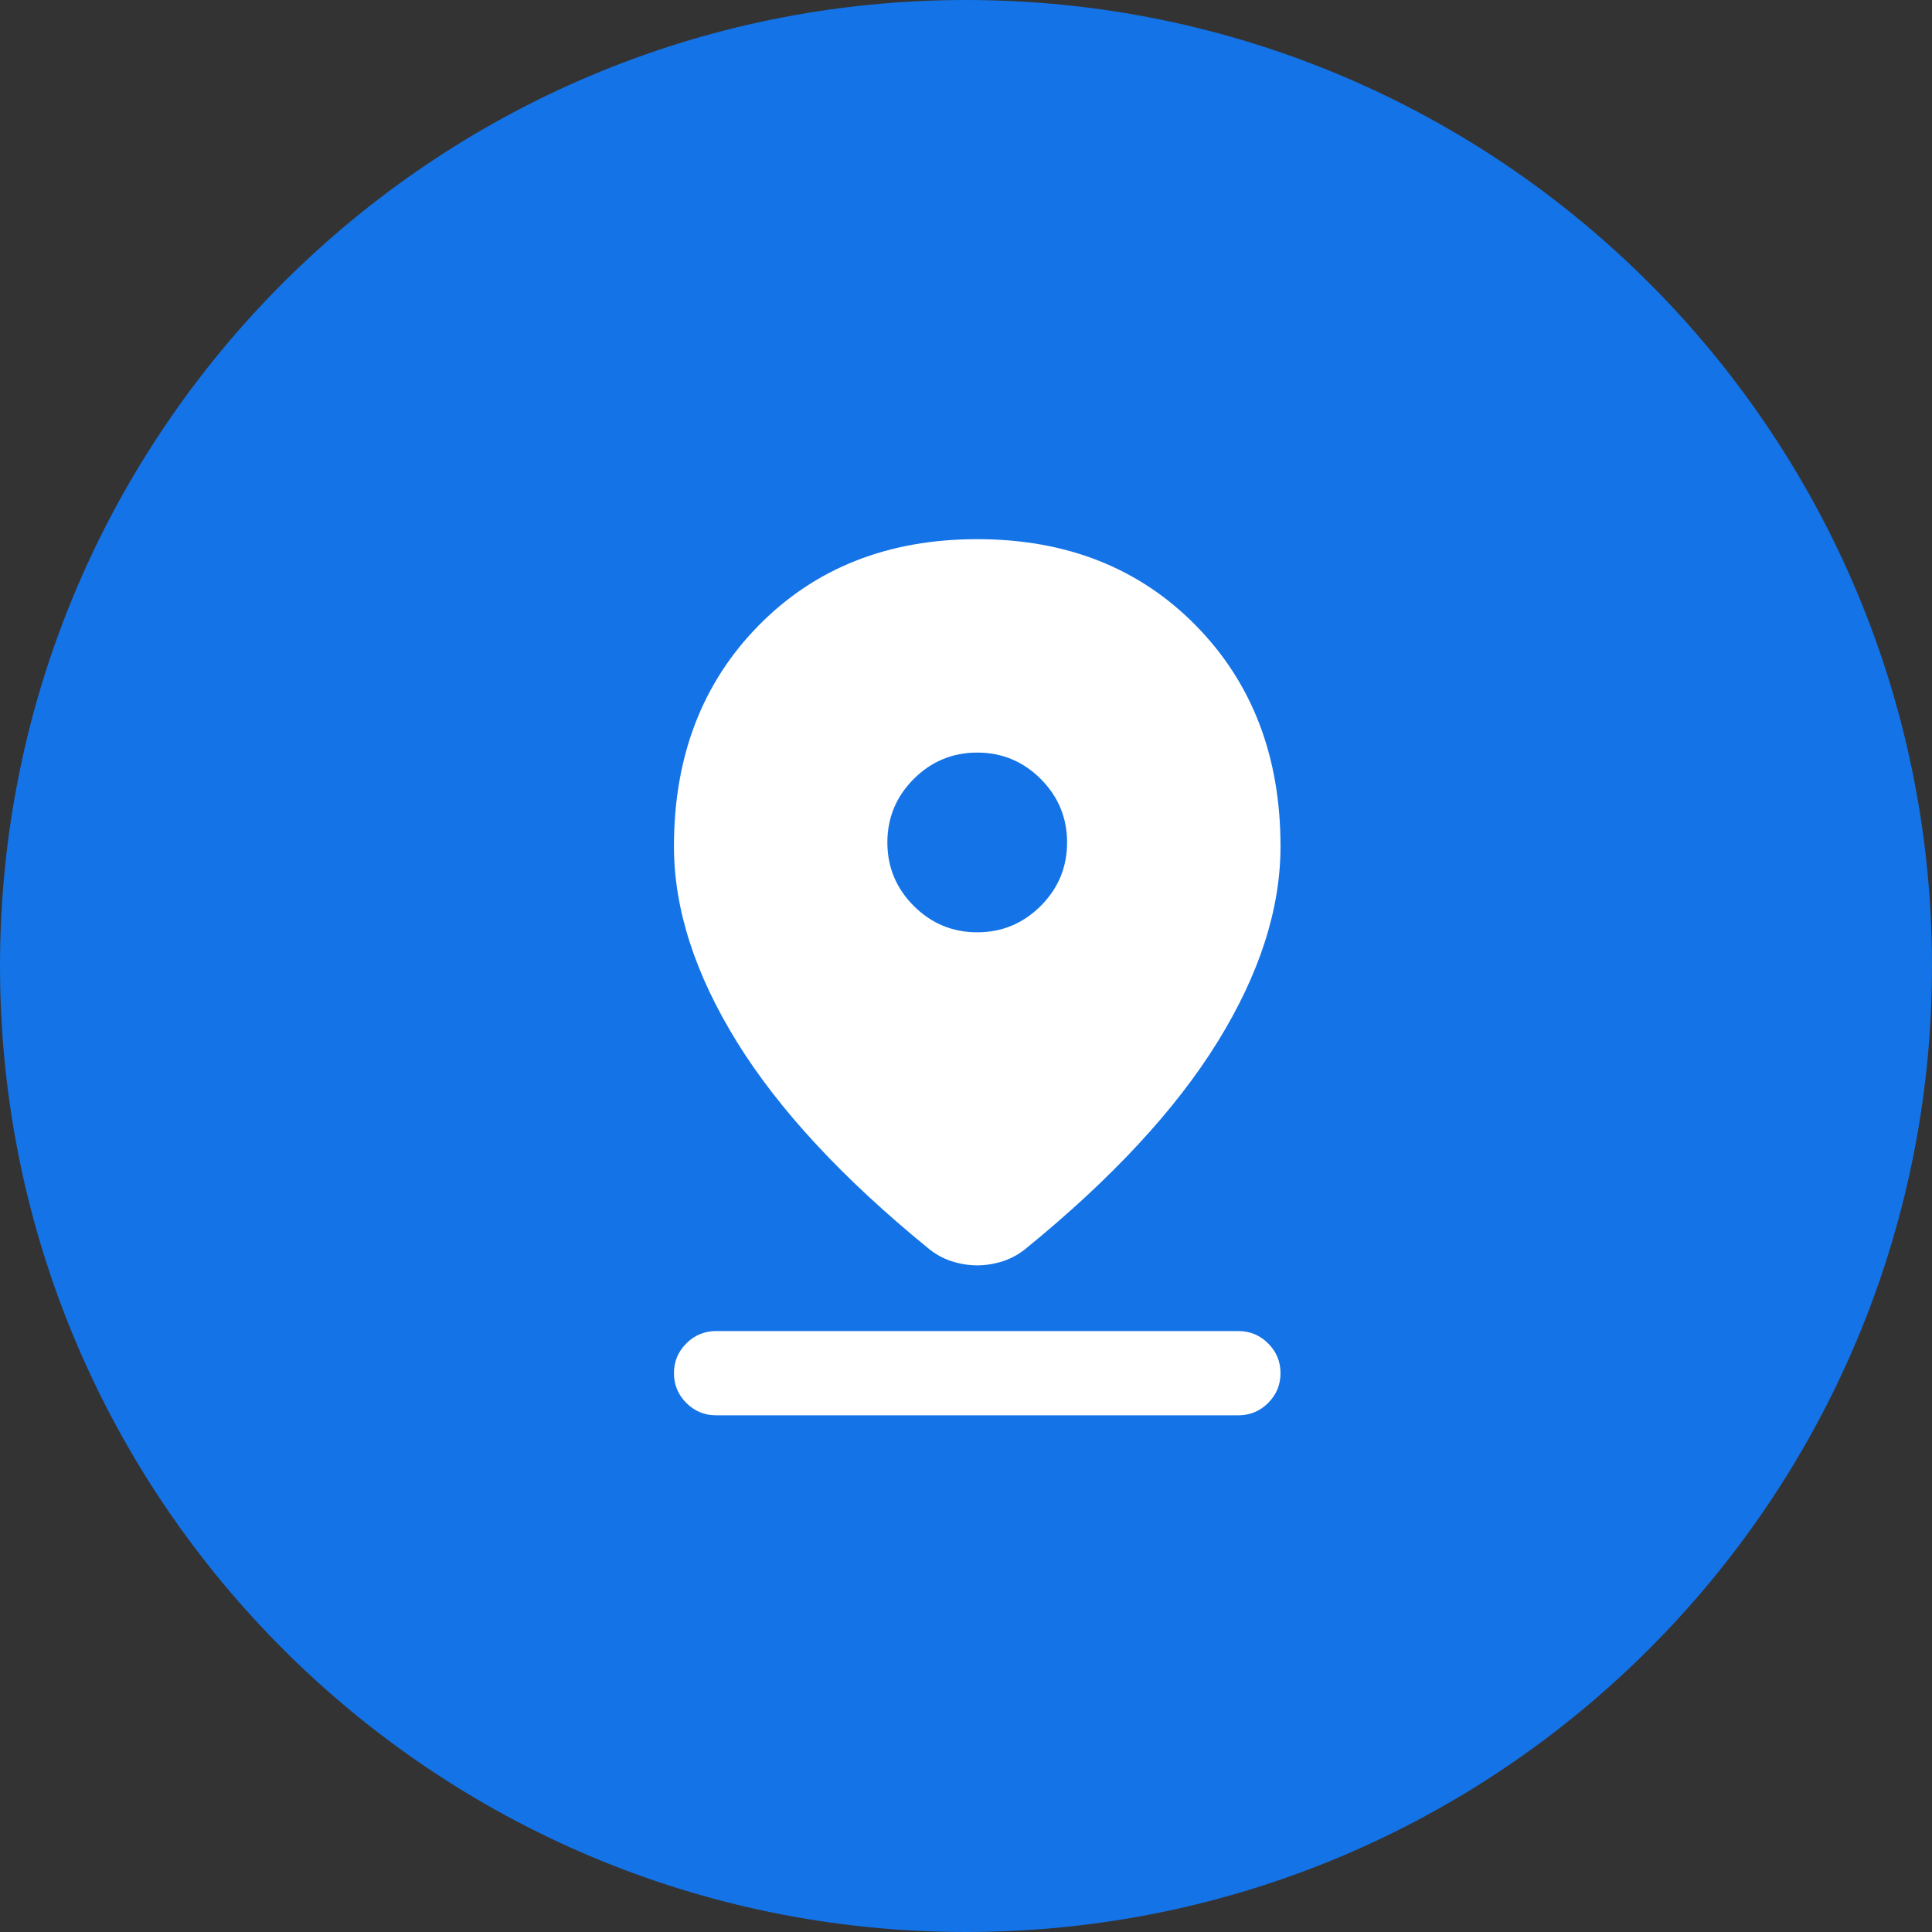
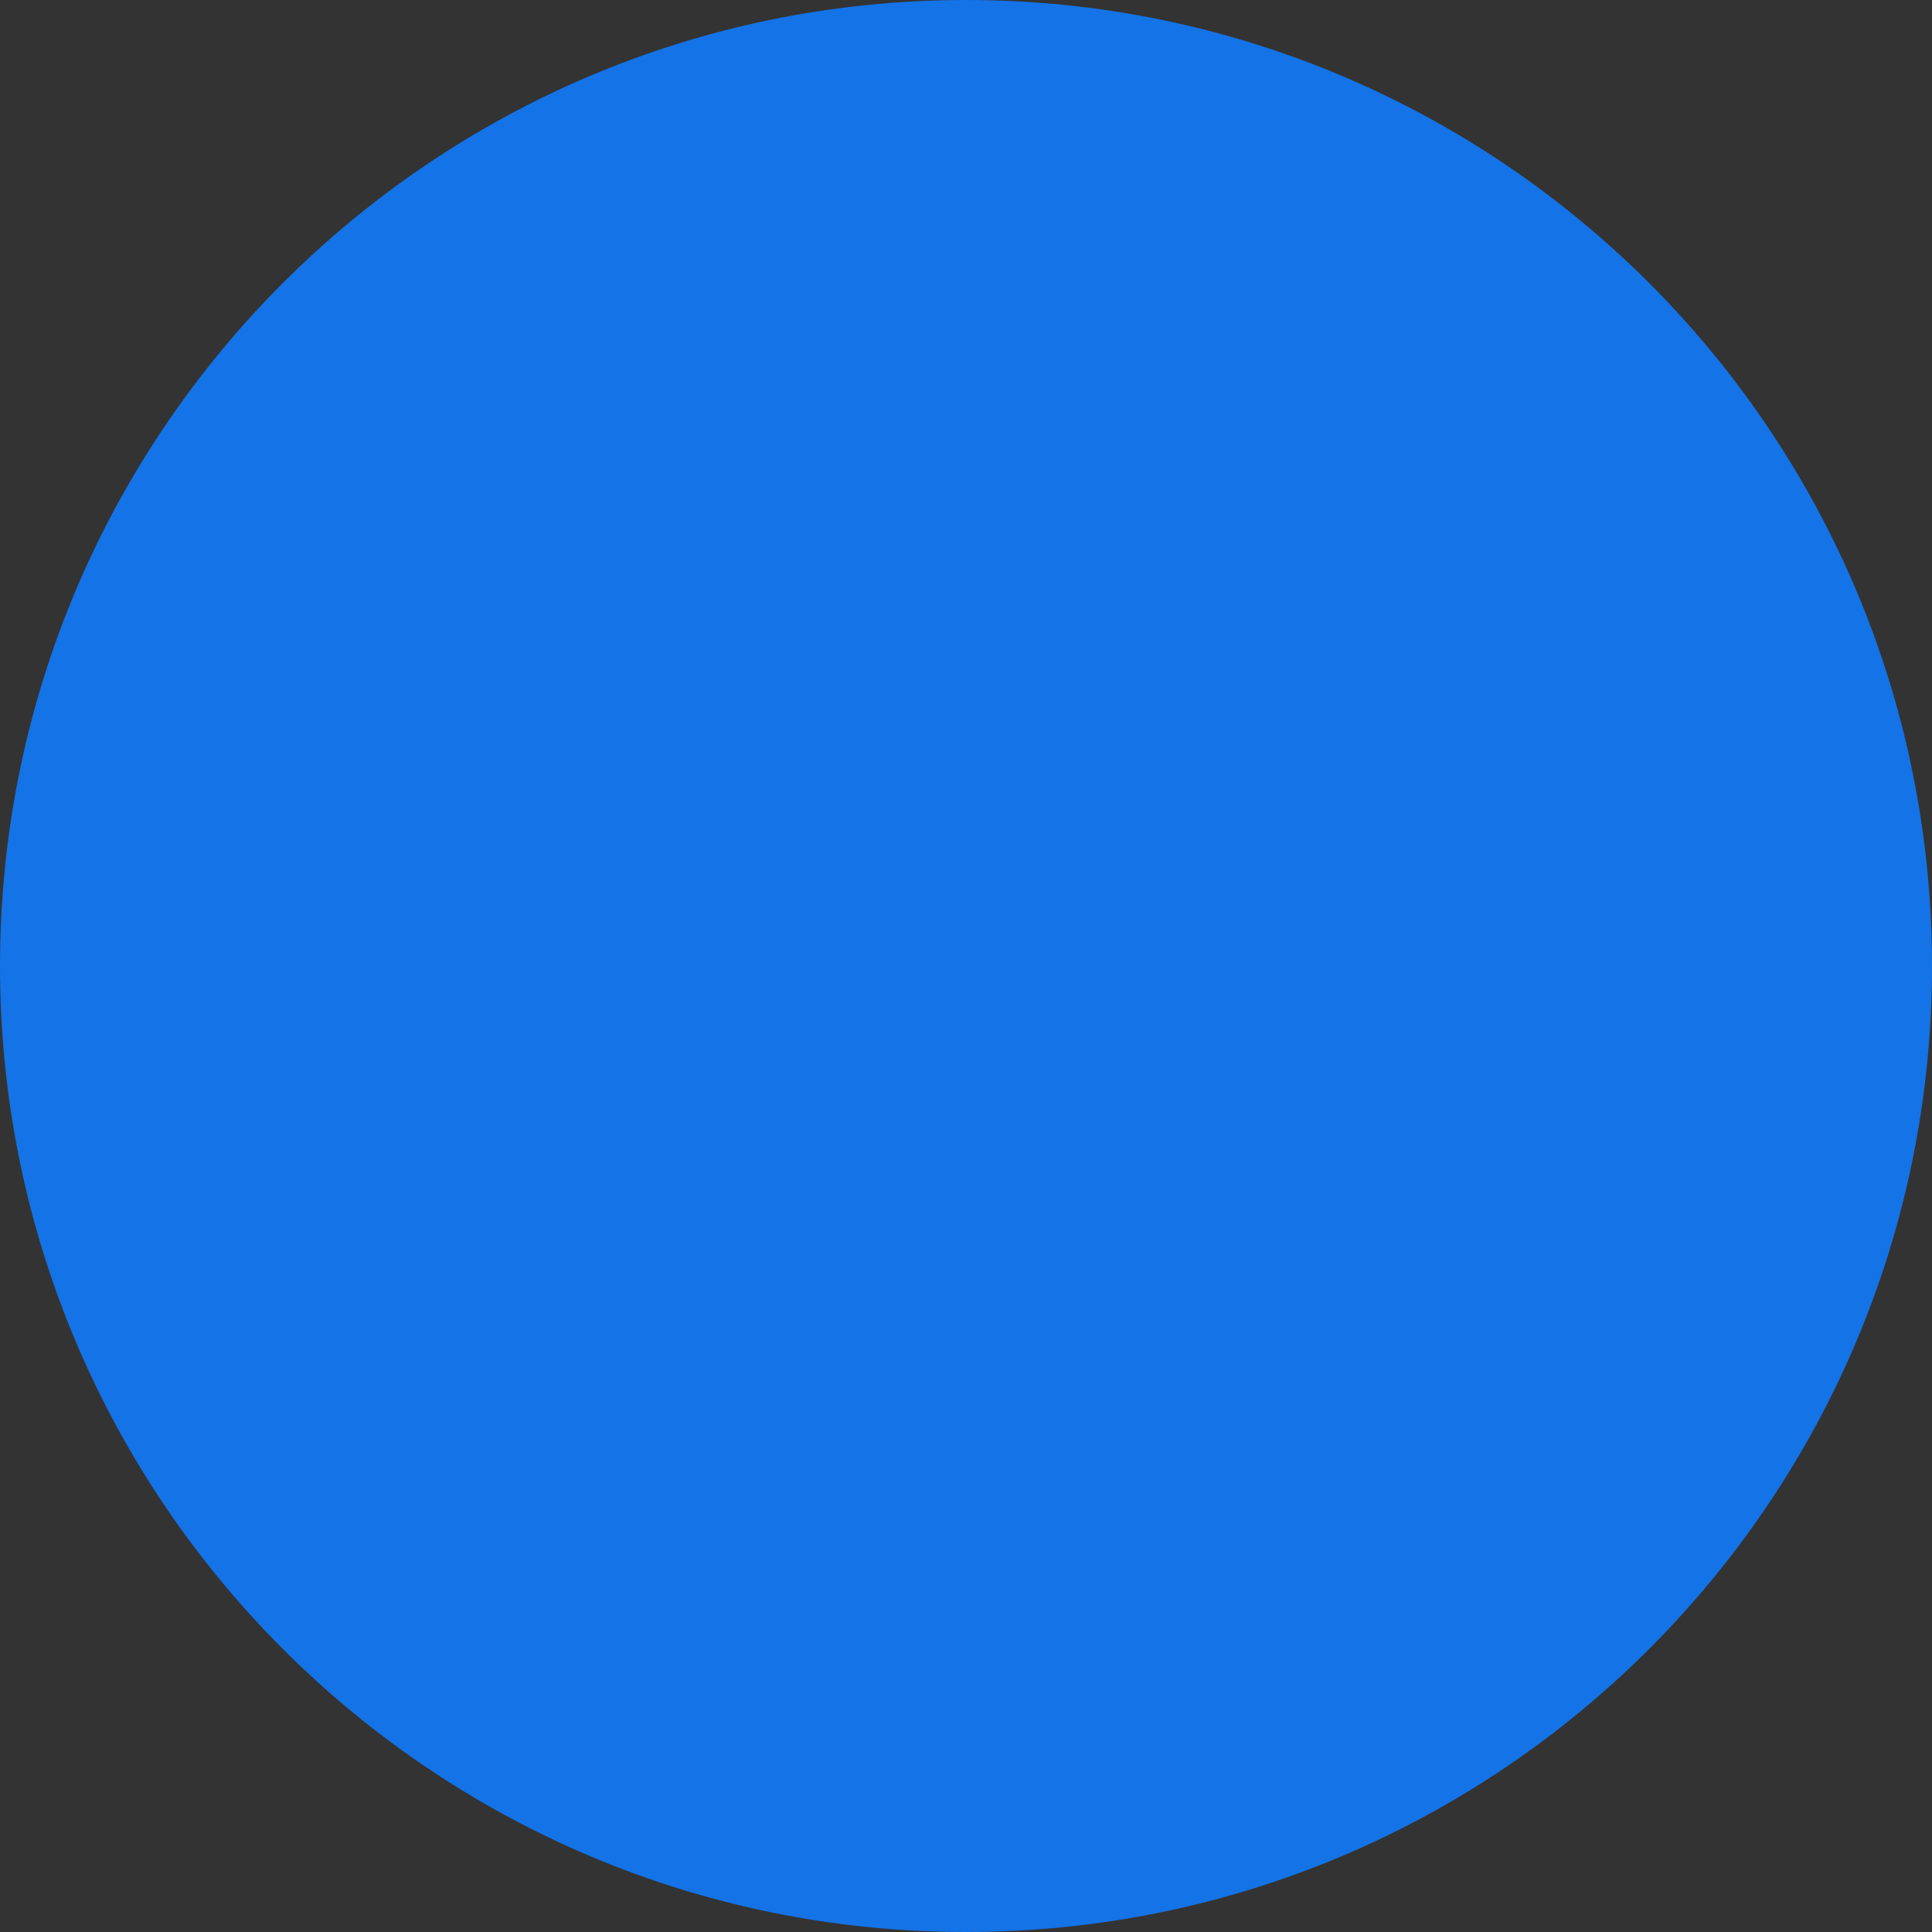
<svg xmlns="http://www.w3.org/2000/svg" width="43" height="43" viewBox="0 0 43 43" fill="none">
  <rect x="0" y="0" width="43" height="43" fill="#333333" stroke="none" />
  <path d="M21.5 43C33.374 43 43 33.374 43 21.5C43 9.626 33.374 0 21.5 0C9.626 0 0 9.626 0 21.5C0 33.374 9.626 43 21.5 43Z" fill="#1473E6" />
-   <path d="M21.75 28.163C21.558 28.163 21.367 28.131 21.175 28.069C20.983 28.006 20.808 27.908 20.65 27.775C18.75 26.225 17.333 24.696 16.4 23.188C15.467 21.679 15 20.229 15 18.837C15 16.837 15.629 15.198 16.887 13.919C18.146 12.64 19.767 12 21.75 12C23.733 12 25.354 12.64 26.613 13.919C27.871 15.198 28.5 16.837 28.5 18.837C28.5 20.229 28.033 21.679 27.1 23.188C26.167 24.696 24.75 26.225 22.85 27.775C22.692 27.908 22.517 28.006 22.325 28.069C22.133 28.131 21.942 28.163 21.75 28.163ZM21.75 20.75C22.3 20.75 22.771 20.554 23.163 20.163C23.554 19.771 23.75 19.3 23.75 18.75C23.75 18.2 23.554 17.729 23.163 17.337C22.771 16.946 22.3 16.75 21.75 16.75C21.2 16.75 20.729 16.946 20.337 17.337C19.946 17.729 19.75 18.2 19.75 18.75C19.75 19.3 19.946 19.771 20.337 20.163C20.729 20.554 21.2 20.75 21.75 20.75ZM15.938 31.5C15.679 31.5 15.458 31.408 15.275 31.225C15.092 31.042 15 30.821 15 30.562C15 30.304 15.092 30.083 15.275 29.9C15.458 29.717 15.679 29.625 15.938 29.625H27.562C27.821 29.625 28.042 29.717 28.225 29.9C28.408 30.083 28.5 30.304 28.5 30.562C28.5 30.821 28.408 31.042 28.225 31.225C28.042 31.408 27.821 31.5 27.562 31.5H15.938Z" fill="white" />
</svg>